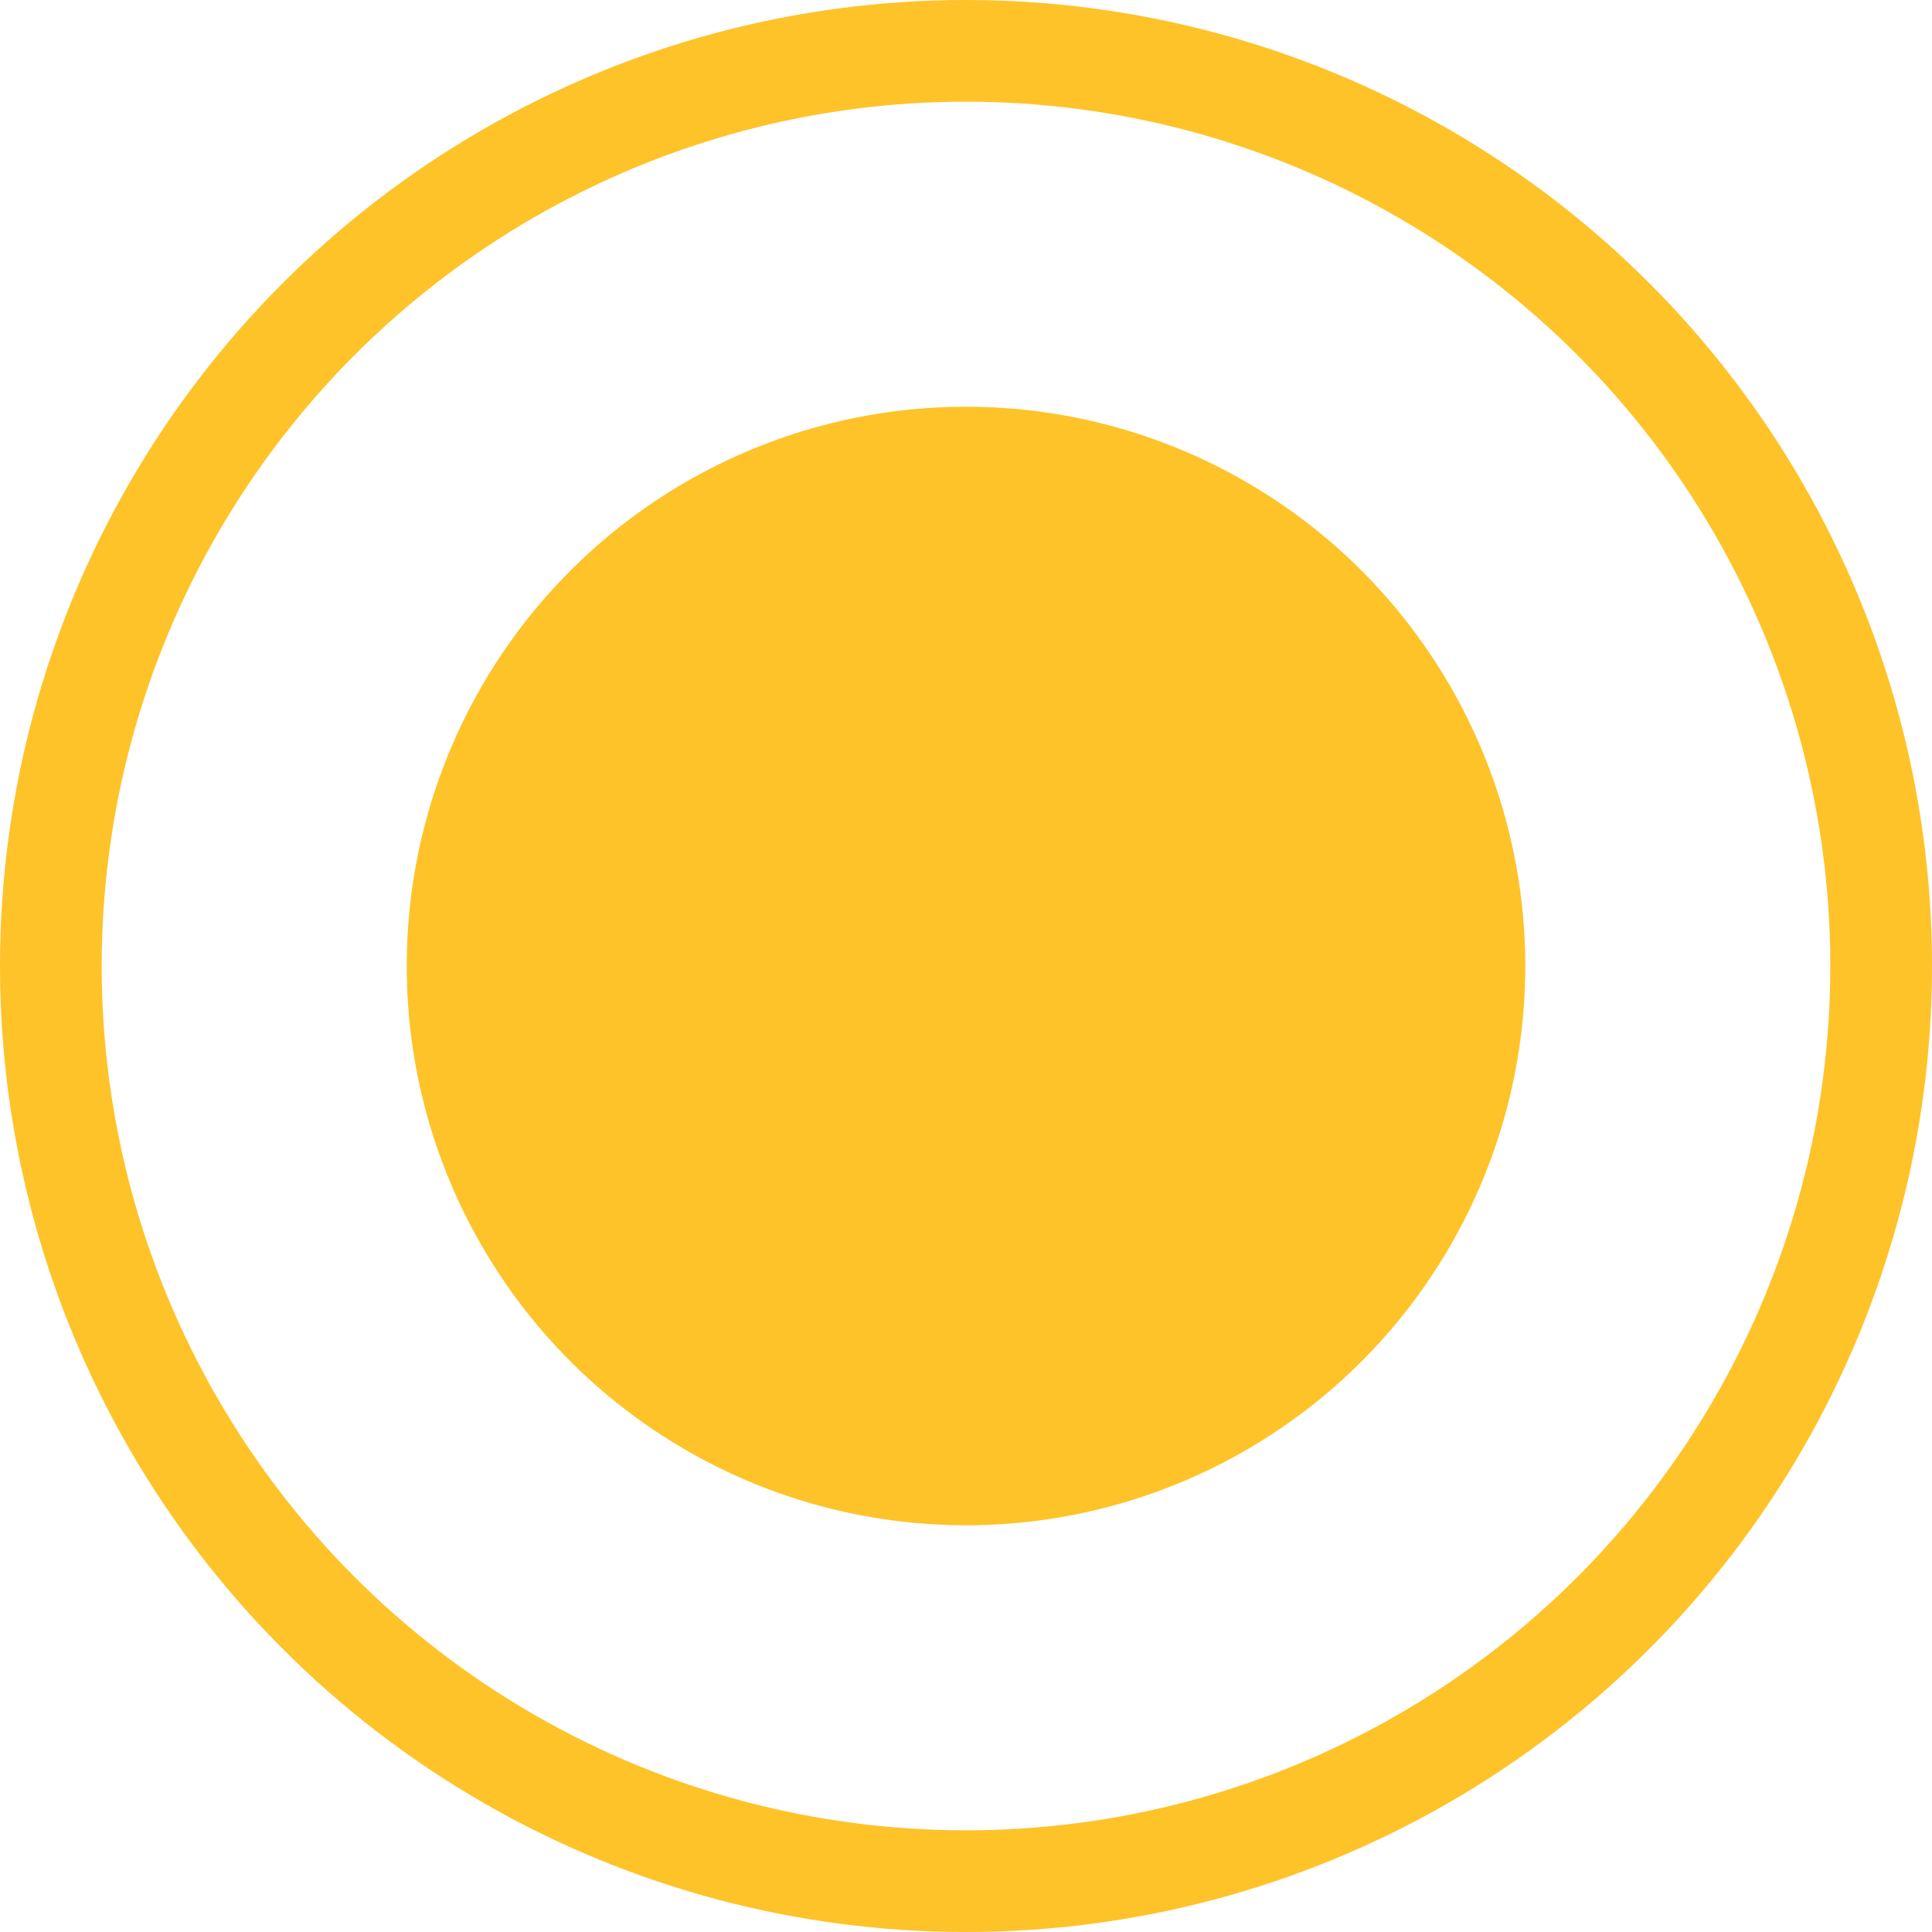
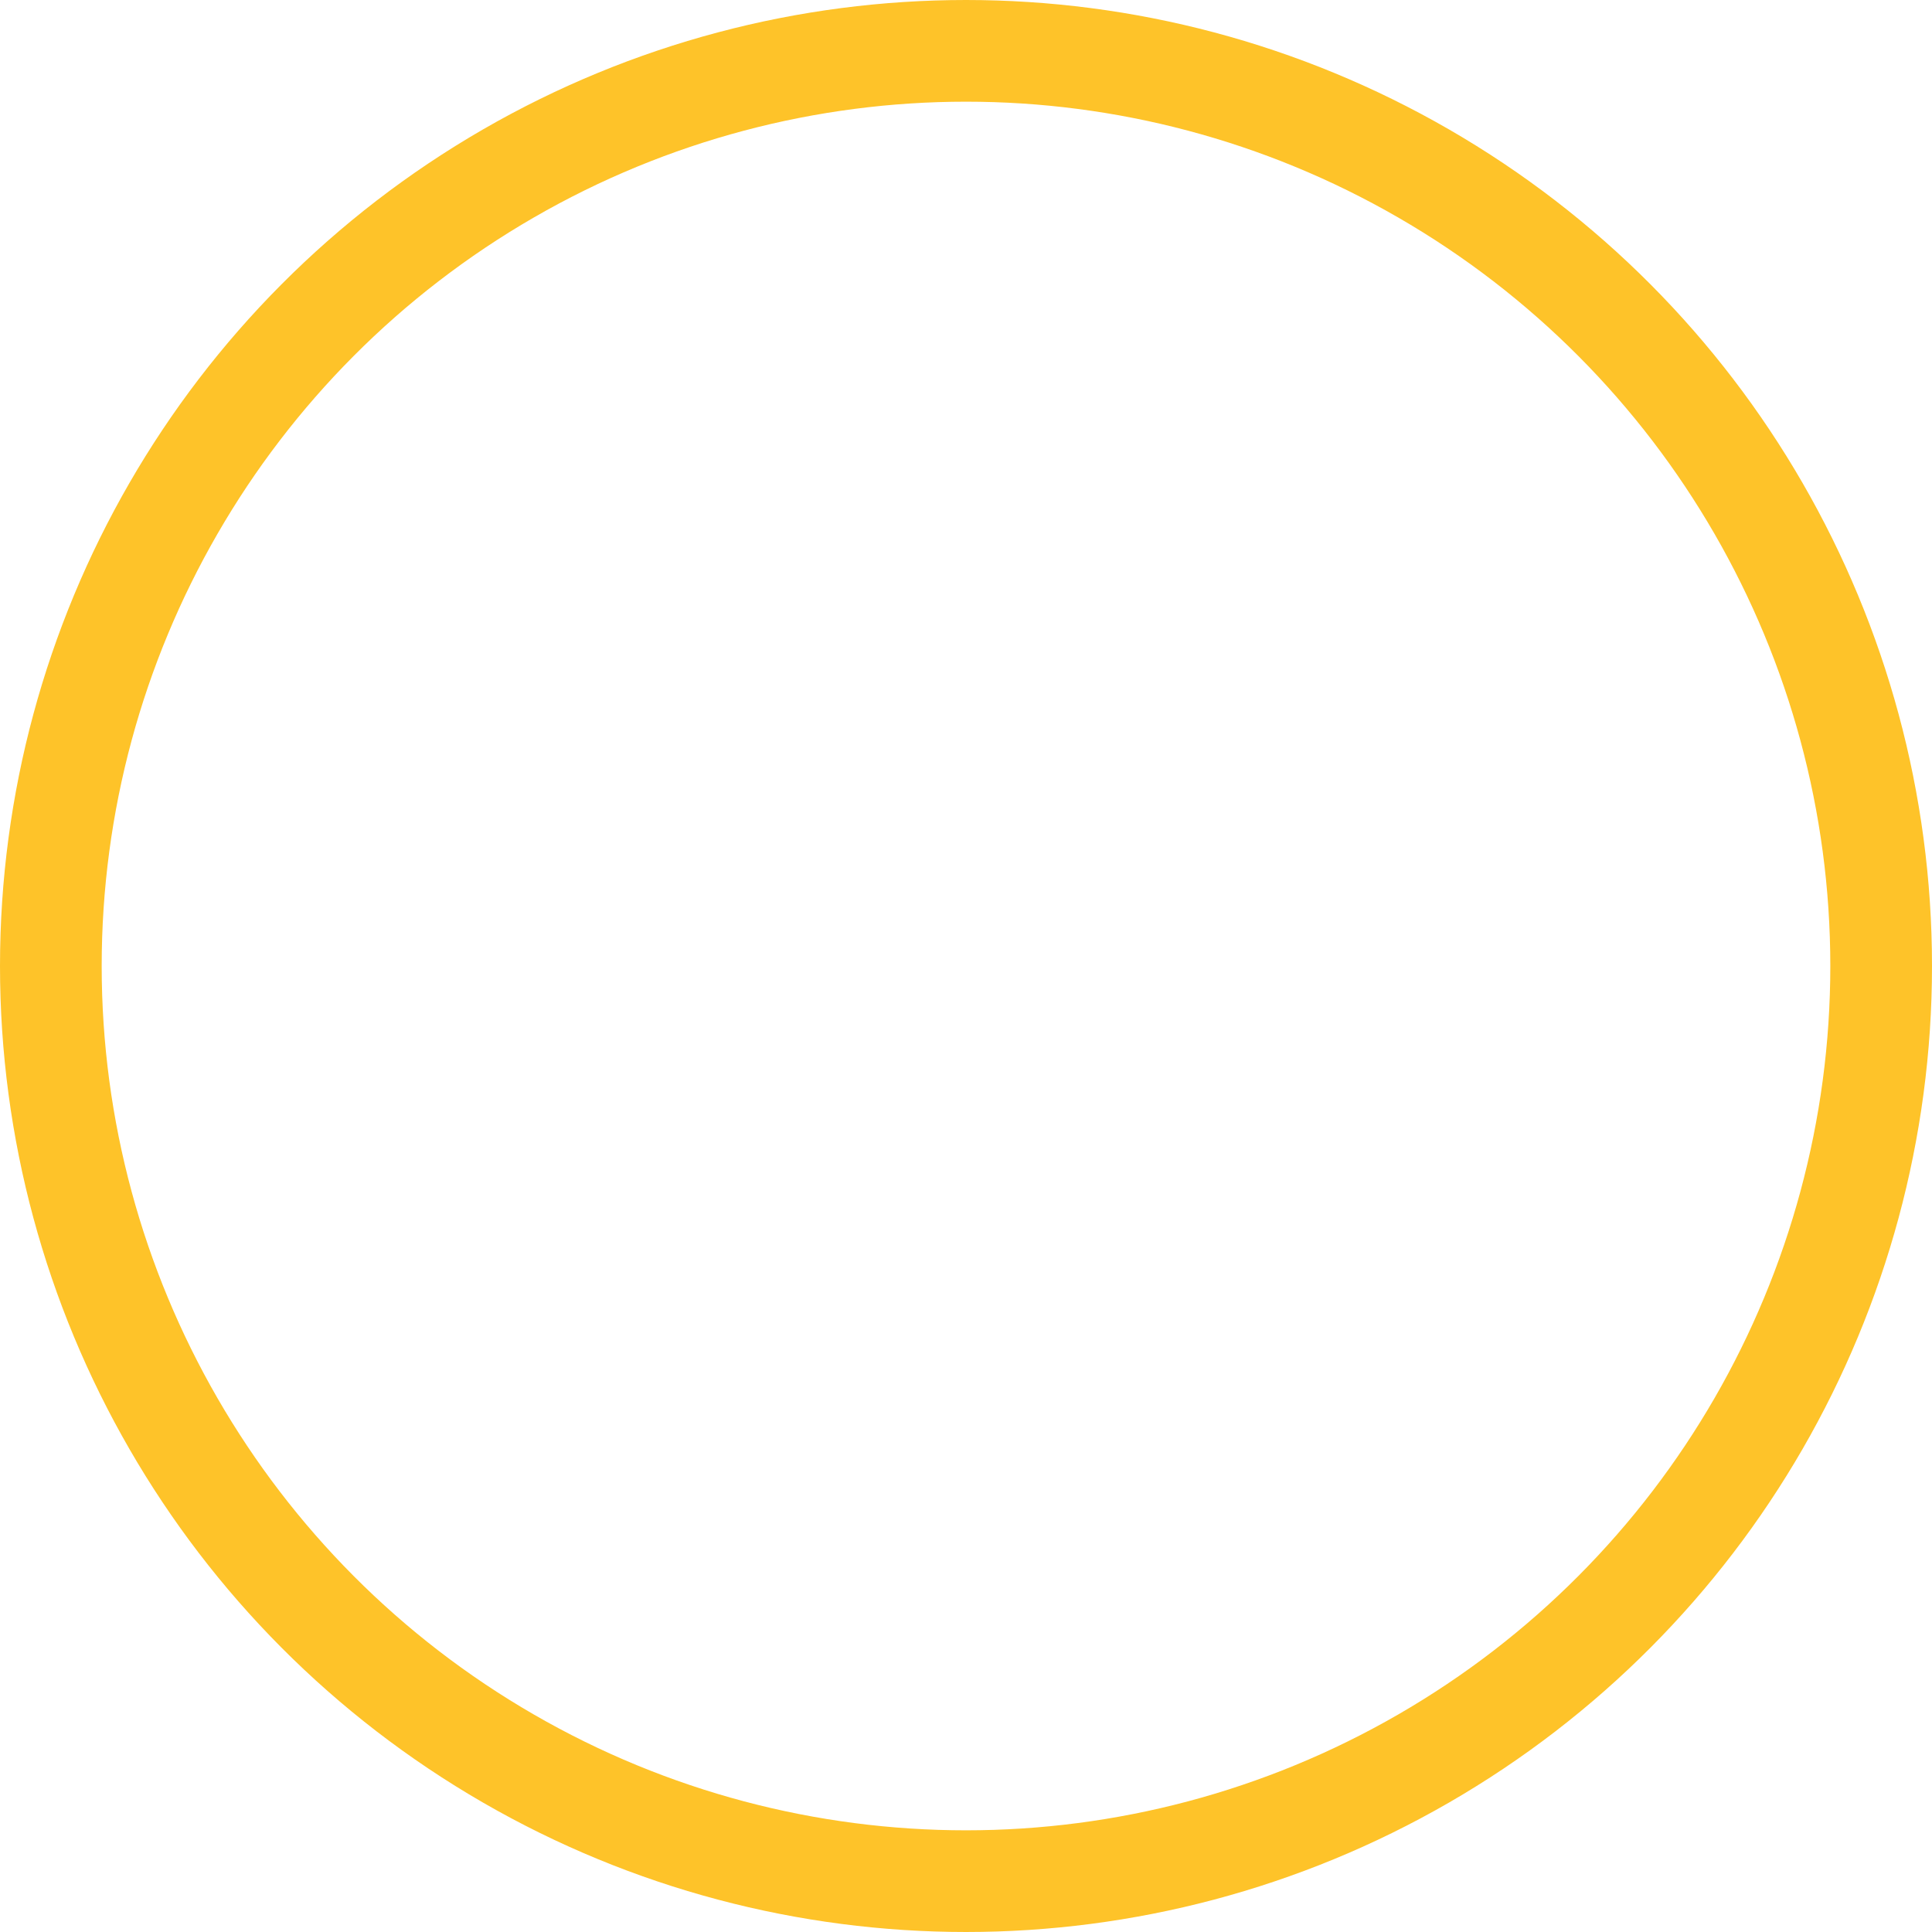
<svg xmlns="http://www.w3.org/2000/svg" width="19" height="19" viewBox="0 0 19 19">
-   <circle id="Ellipse_2272" data-name="Ellipse 2272" cx="5.5" cy="5.5" r="5.5" transform="translate(4 4)" fill="#fec329" />
  <g id="Ellipse_2273" data-name="Ellipse 2273" fill="none" stroke="#fec329" stroke-width="1">
-     <circle cx="9.5" cy="9.5" r="9.5" stroke="none" />
    <circle cx="9.5" cy="9.5" r="9" fill="none" />
  </g>
</svg>